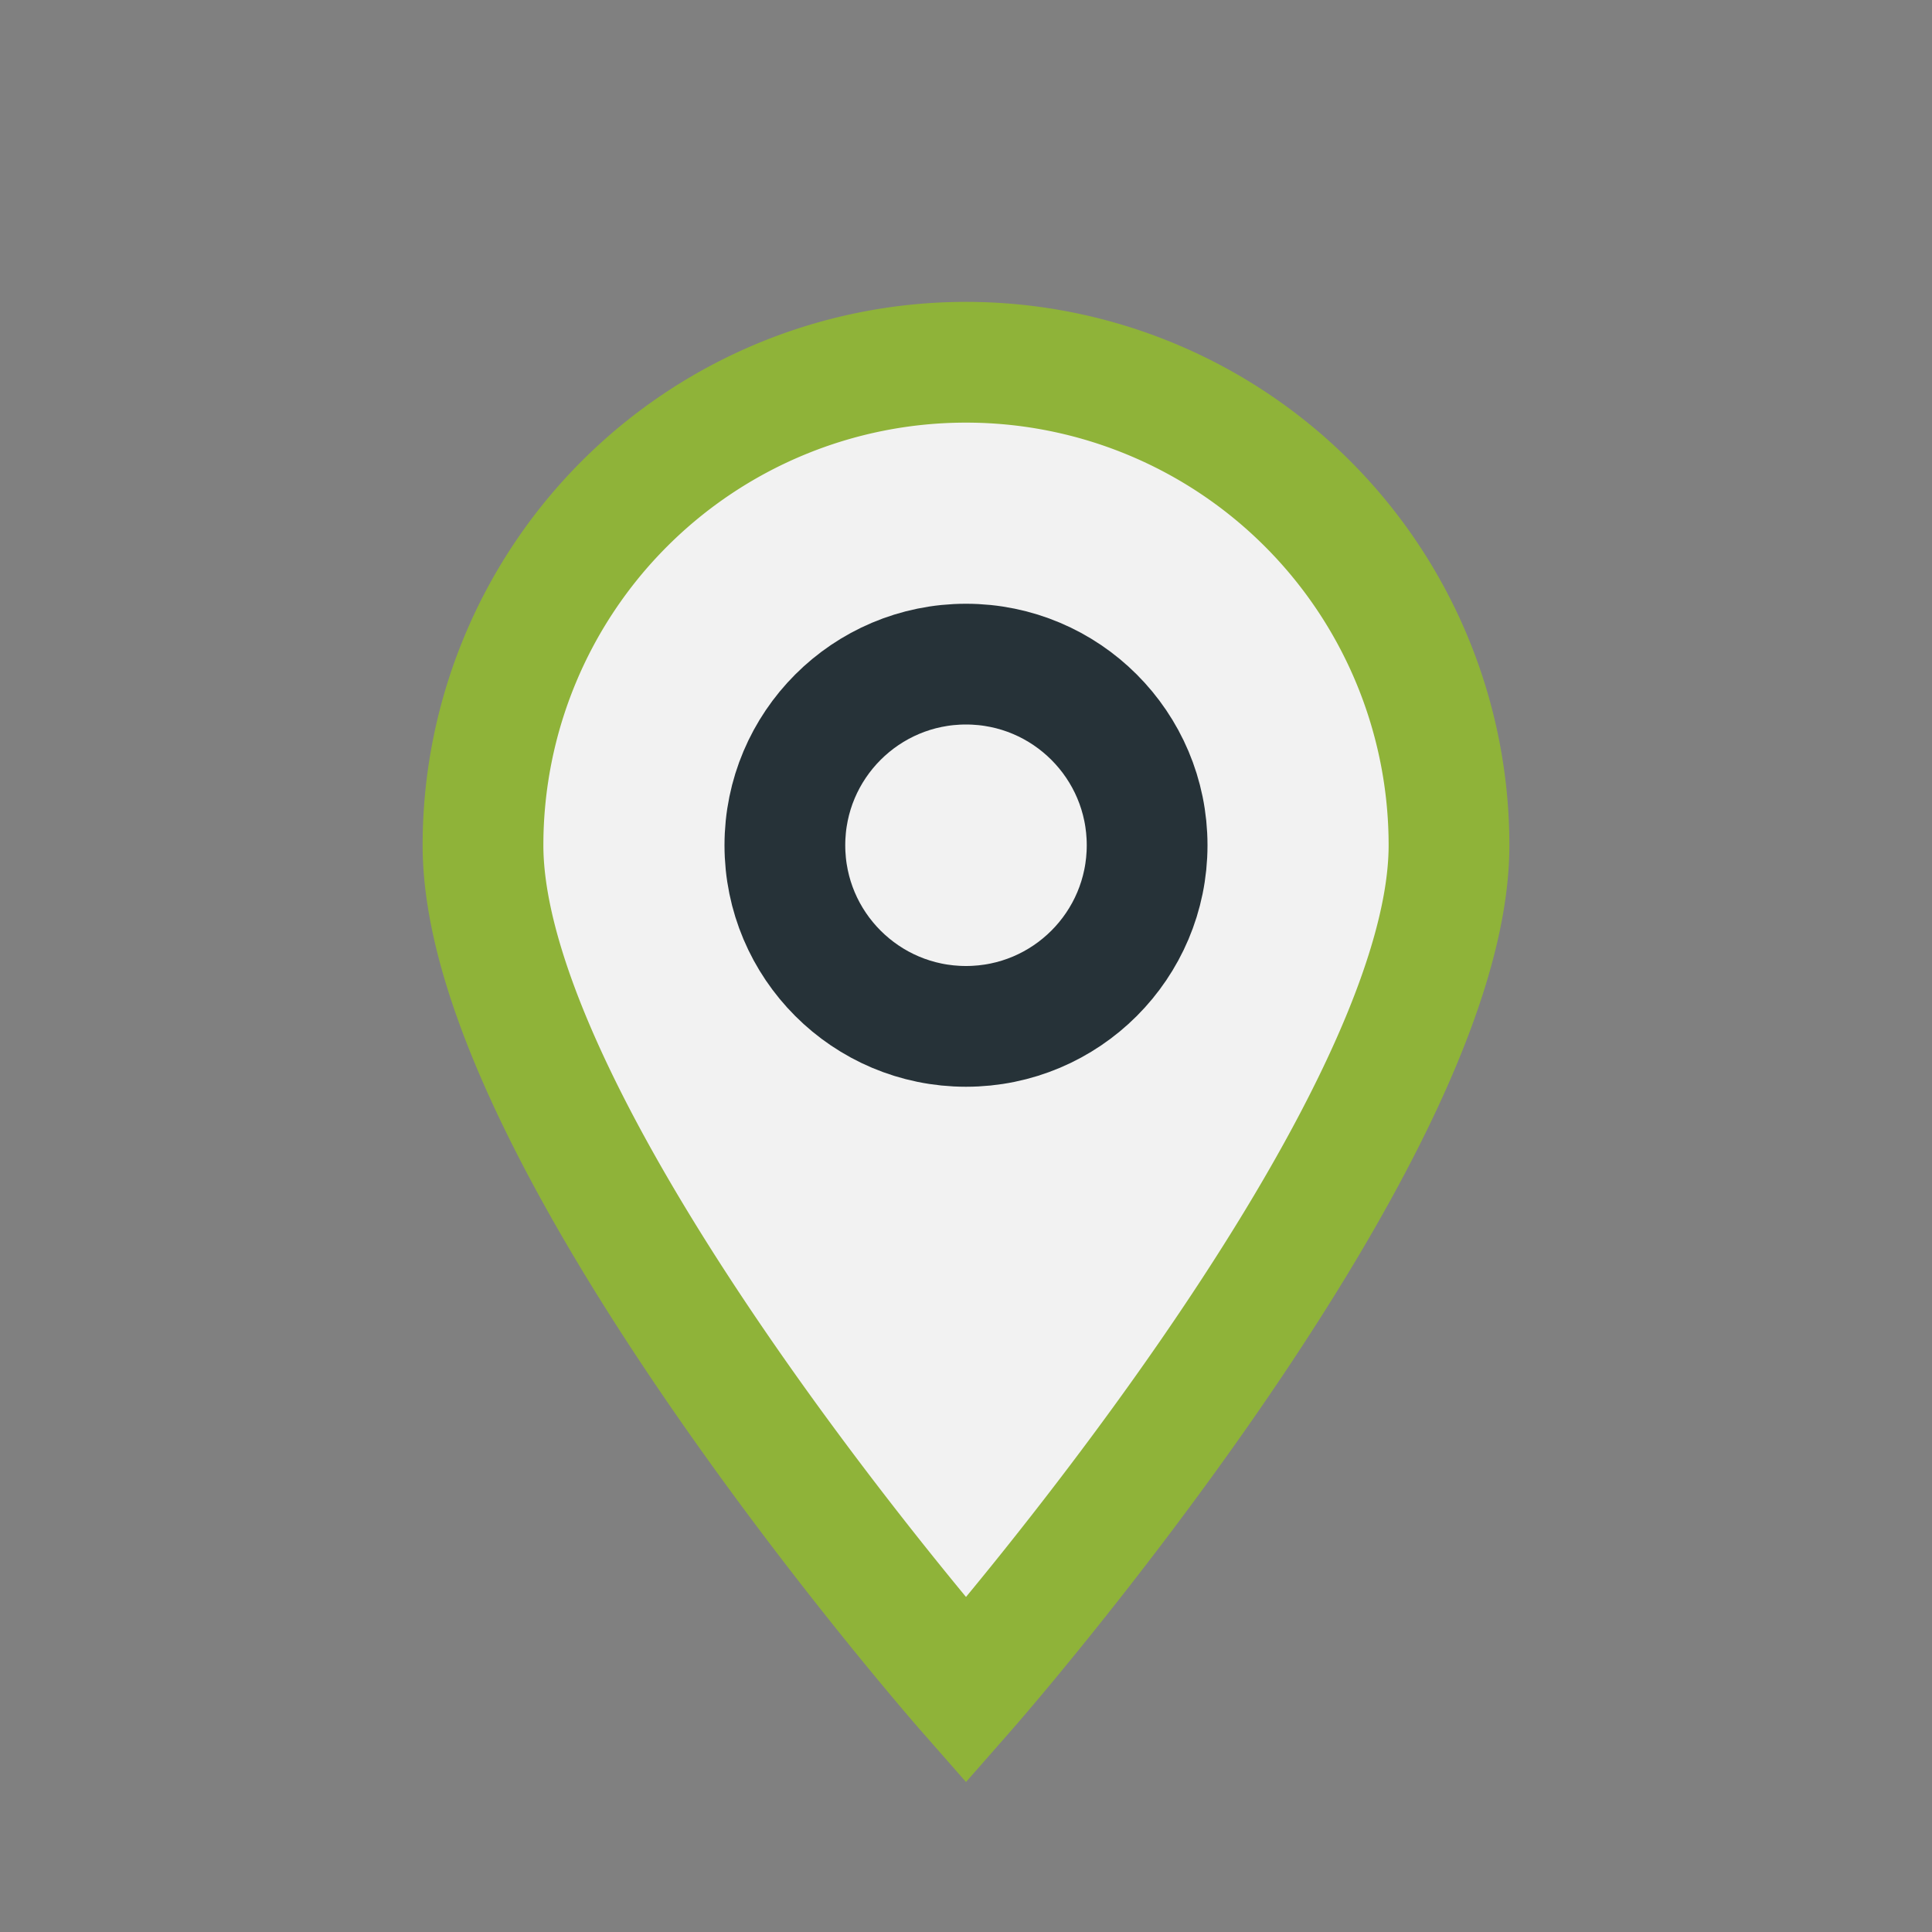
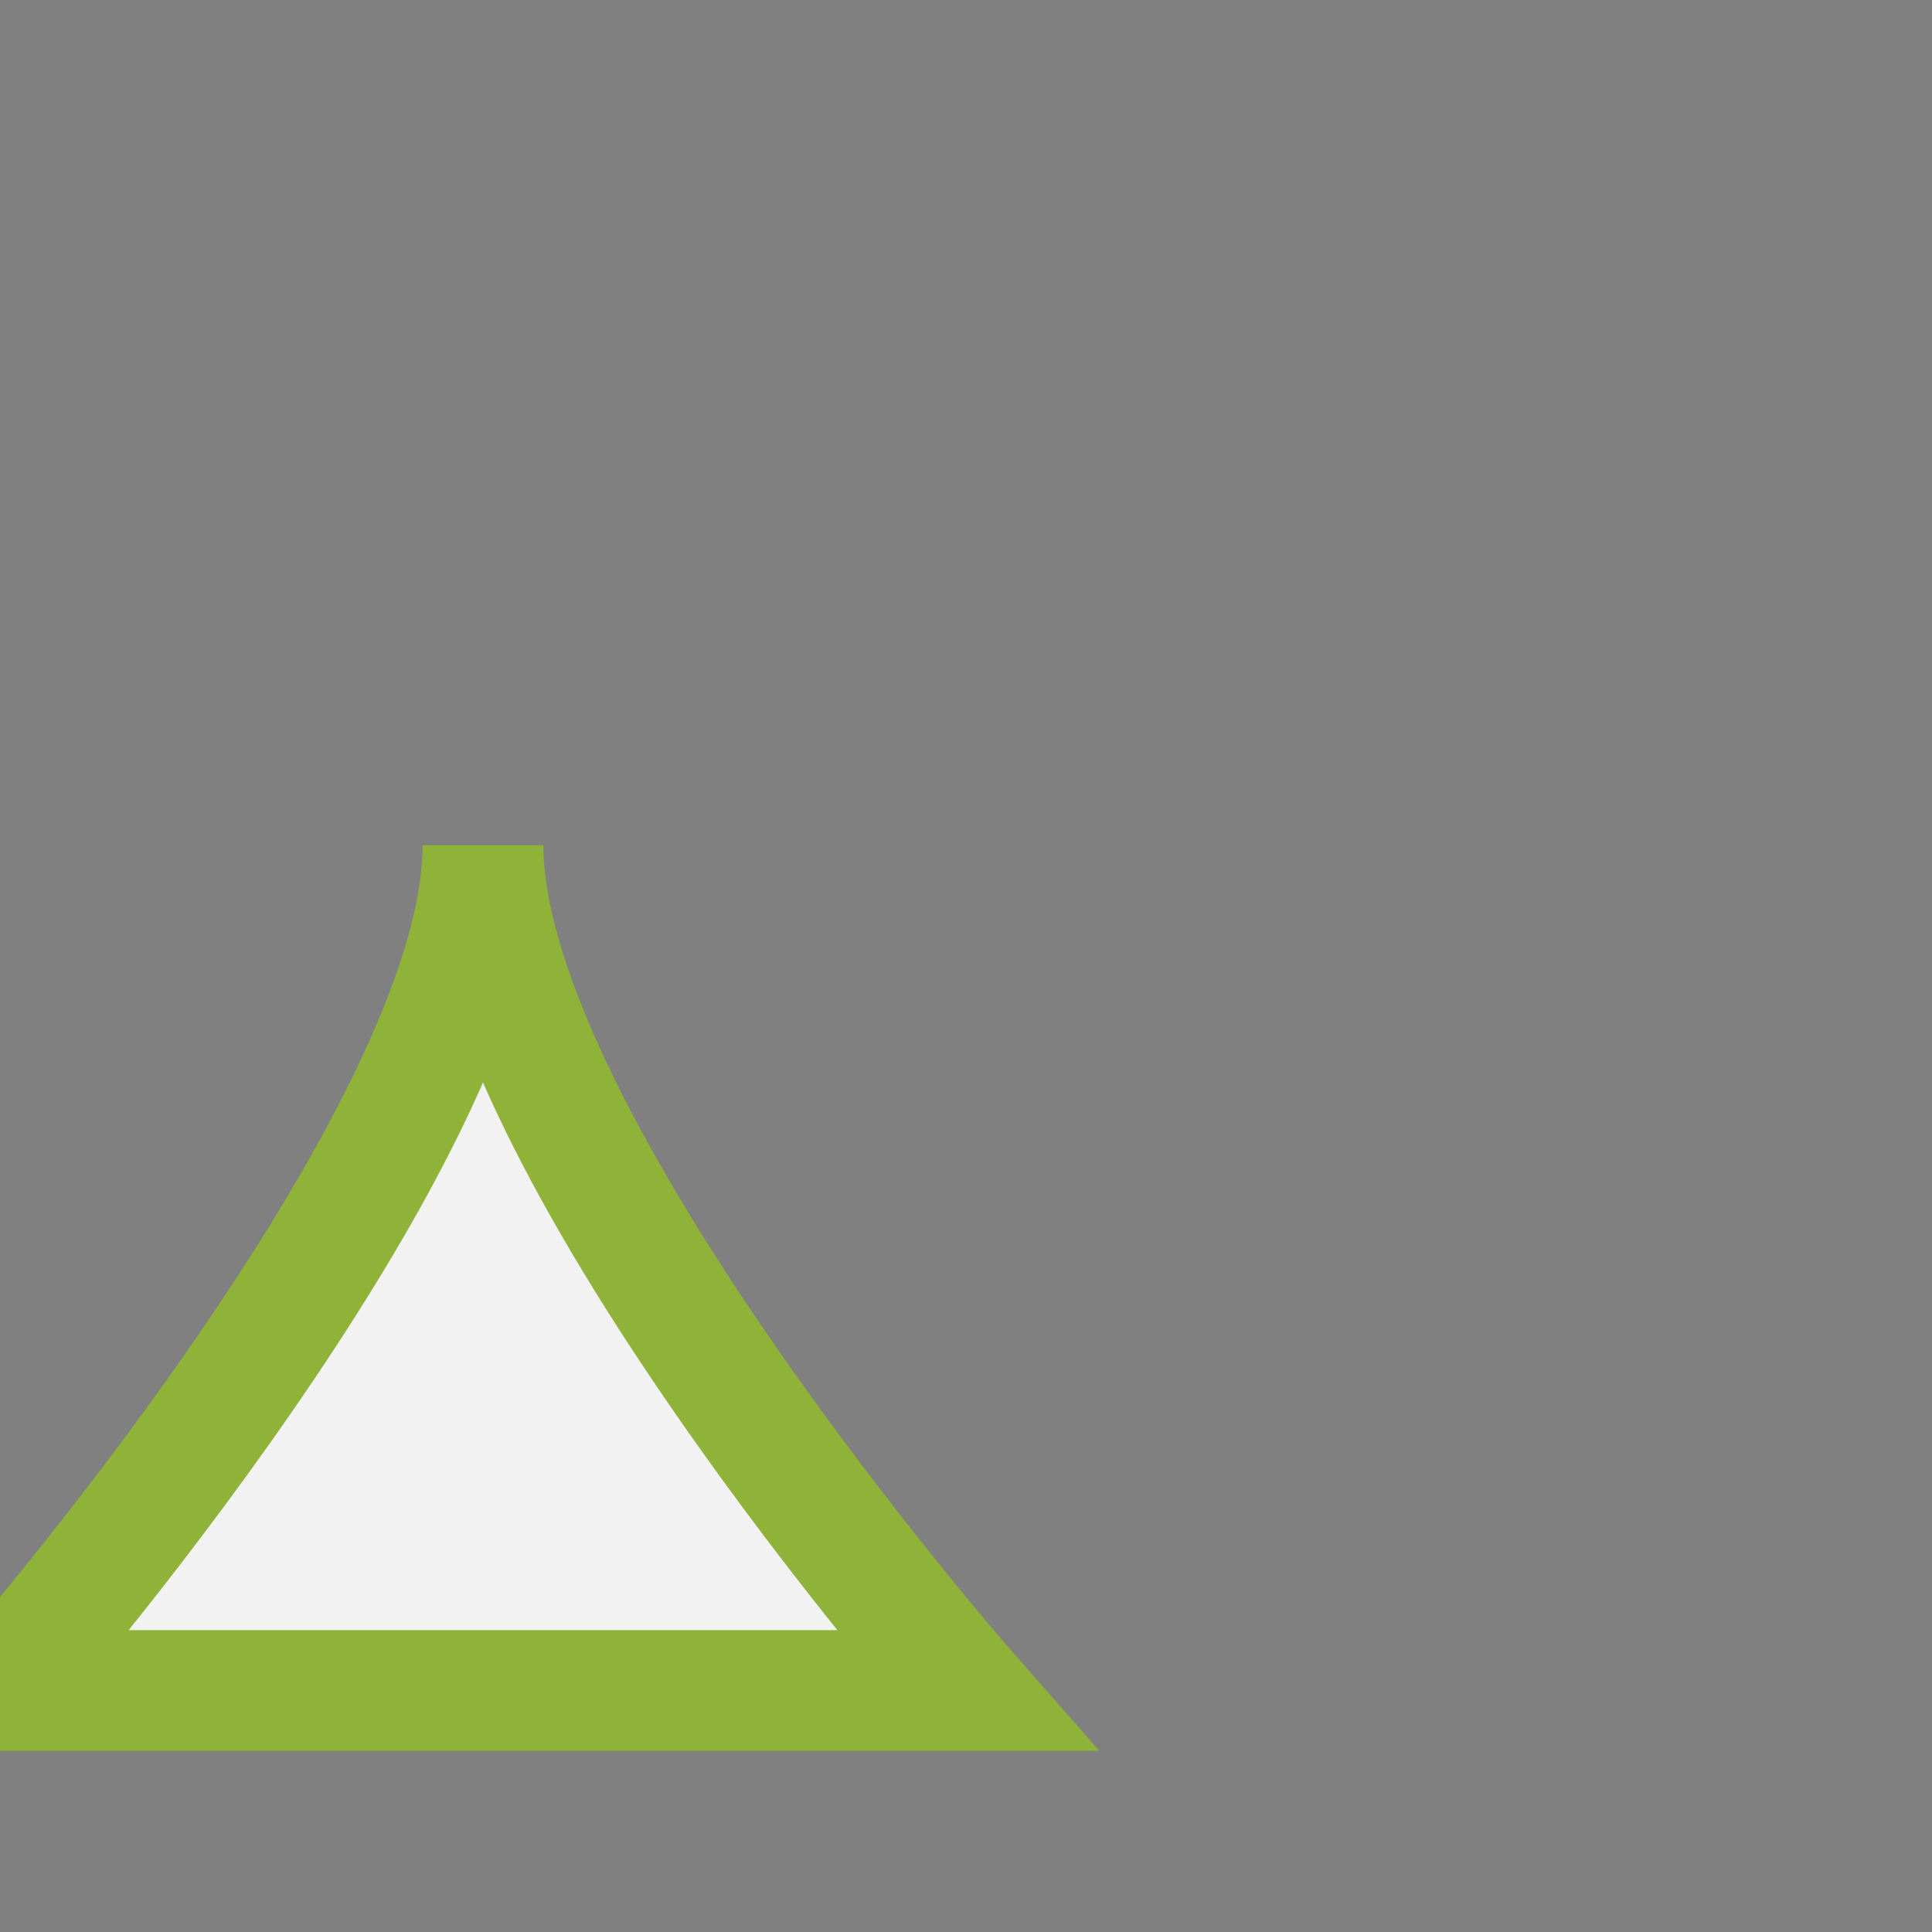
<svg xmlns="http://www.w3.org/2000/svg" width="32" height="32" viewBox="0 0 32 32">
  <rect x="0" y="0" width="32" height="32" fill="#808080" stroke="none" />
-   <path d="M16 28s-8-9.11-8-14a8 8 0 1 1 16 0c0 4.89-8 14-8 14z" fill="#F2F2F2" stroke="#8FB339" stroke-width="2" />
-   <circle cx="16" cy="14" r="3" fill="none" stroke="#263238" stroke-width="2" />
+   <path d="M16 28s-8-9.11-8-14c0 4.89-8 14-8 14z" fill="#F2F2F2" stroke="#8FB339" stroke-width="2" />
</svg>